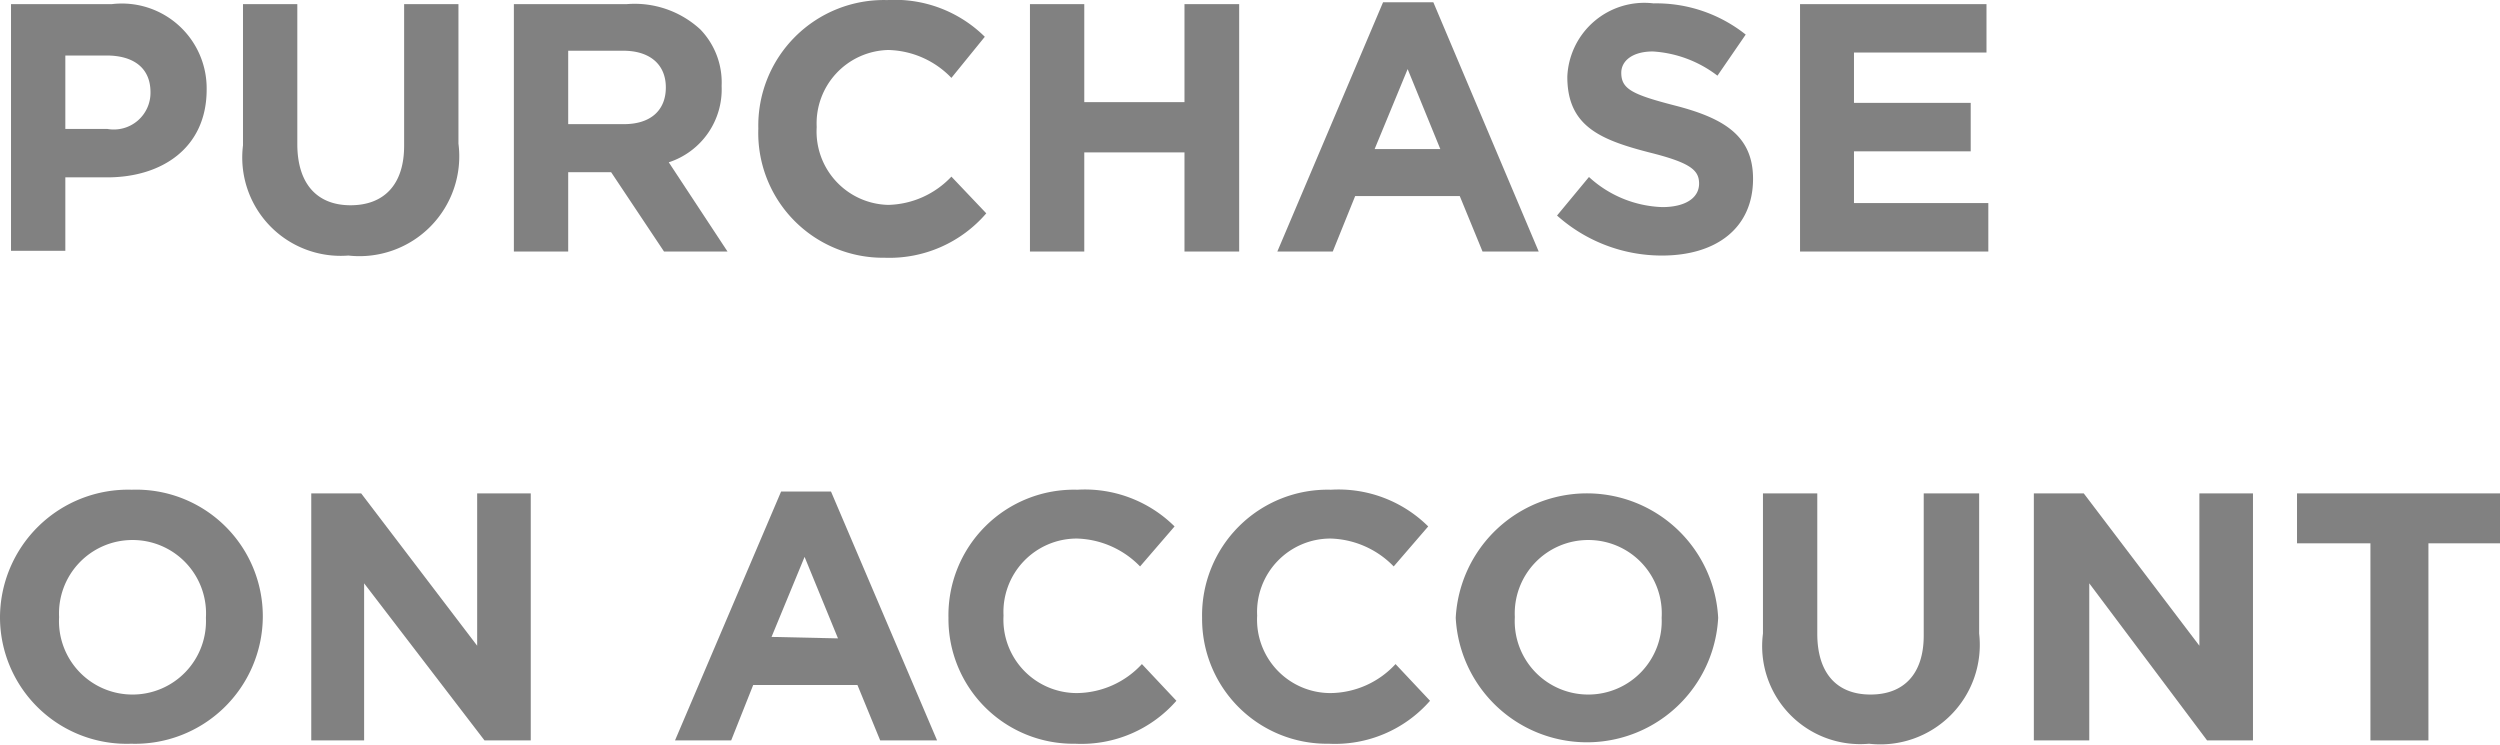
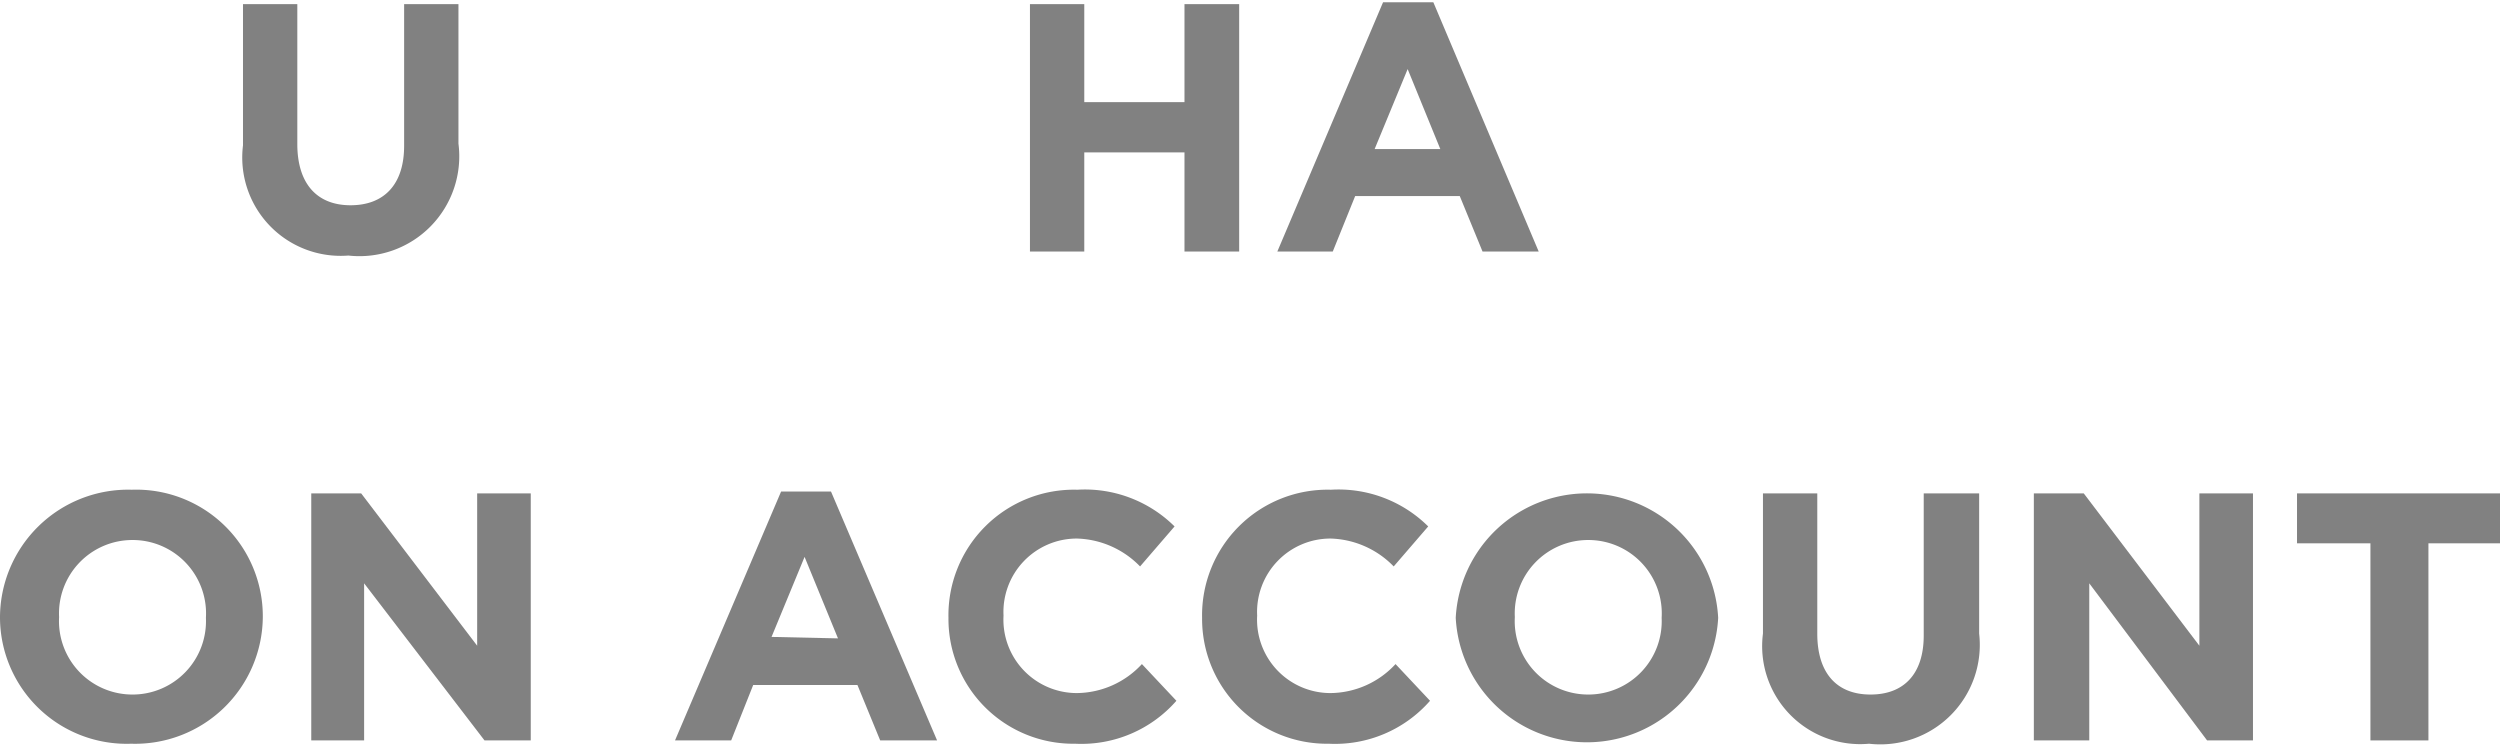
<svg xmlns="http://www.w3.org/2000/svg" width="24.03mm" height="7.16mm" viewBox="0 0 68.11 20.29">
  <g>
-     <path d="M.38.85H3.13A2.31,2.31,0,0,1,5.71,3.18v0C5.71,4.76,4.5,5.57,3,5.57H1.86v2H.38ZM3,4.25a1,1,0,0,0,1.18-1v0c0-.66-.46-1-1.2-1H1.86V4.25Z" transform="translate(-0.08 -0.74)" style="fill: #818181" />
    <path d="M6.7,4.7V.85H8.18V4.66c0,1.1.55,1.67,1.45,1.67s1.46-.55,1.46-1.62V.85h1.48v3.8a2.72,2.72,0,0,1-3,3.05A2.68,2.68,0,0,1,6.7,4.7Z" transform="translate(-0.08 -0.74)" style="fill: #818181" />
-     <path d="M14.08.85h3.08a2.64,2.64,0,0,1,2,.69,2.08,2.08,0,0,1,.58,1.54v0a2.09,2.09,0,0,1-1.44,2.08L19.9,7.59H18.17L16.73,5.43H15.56V7.59H14.08Zm3,3.27c.73,0,1.14-.38,1.14-1v0c0-.63-.44-1-1.16-1H15.56V4.12Z" transform="translate(-0.08 -0.74)" style="fill: #818181" />
-     <path d="M20.74,4.24v0A3.42,3.42,0,0,1,24.25.74a3.48,3.48,0,0,1,2.66,1L26,2.86a2.46,2.46,0,0,0-1.72-.76,2,2,0,0,0-1.95,2.1v0a2,2,0,0,0,1.95,2.12A2.44,2.44,0,0,0,26,5.55l.95,1a3.48,3.48,0,0,1-2.77,1.21A3.4,3.4,0,0,1,20.74,4.24Z" transform="translate(-0.08 -0.74)" style="fill: #818181" />
    <path d="M28.14.85h1.48V3.52h2.73V.85h1.49V7.59H32.35V4.89H29.62v2.7H28.14Z" transform="translate(-0.08 -0.74)" style="fill: #818181" />
    <path d="M37.76.8h1.37L42,7.59H40.47l-.62-1.51H37l-.61,1.51H34.88Zm1.56,4-.89-2.18-.9,2.18Z" transform="translate(-0.08 -0.74)" style="fill: #818181" />
-     <path d="M42.5,6.61l.87-1.05a3.1,3.1,0,0,0,2,.82c.61,0,1-.24,1-.64v0c0-.37-.24-.57-1.36-.85-1.36-.35-2.23-.73-2.23-2.06v0a2.1,2.1,0,0,1,2.35-2,3.91,3.91,0,0,1,2.51.85l-.77,1.12a3.21,3.21,0,0,0-1.76-.66c-.56,0-.86.26-.86.58v0c0,.44.29.59,1.45.89,1.37.35,2.14.84,2.14,2v0c0,1.34-1,2.09-2.48,2.09A4.28,4.28,0,0,1,42.5,6.61Z" transform="translate(-0.08 -0.74)" style="fill: #818181" />
-     <path d="M49.12.85H54.2V2.17H50.59V3.54h3.18V4.86H50.59V6.27h3.66V7.59H49.12Z" transform="translate(-0.08 -0.74)" style="fill: #818181" />
    <path d="M.08,17.57v0a3.49,3.49,0,0,1,3.59-3.49,3.45,3.45,0,0,1,3.57,3.47v0A3.48,3.48,0,0,1,3.65,21,3.45,3.45,0,0,1,.08,17.57Zm5.61,0v0a2,2,0,0,0-2-2.12,2,2,0,0,0-2,2.1v0a2,2,0,0,0,2,2.11A2,2,0,0,0,5.69,17.57Z" transform="translate(-0.08 -0.74)" style="fill: #818181" />
    <path d="M8.56,14.18H9.92l3.16,4.15V14.18h1.46v6.73H13.28L10,16.63v4.28H8.56Z" transform="translate(-0.08 -0.74)" style="fill: #818181" />
    <path d="M21.36,14.13h1.36l2.89,6.78H24.06l-.62-1.51H20.6L20,20.91H18.47Zm1.55,4L22,15.91l-.9,2.18Z" transform="translate(-0.08 -0.74)" style="fill: #818181" />
    <path d="M25.92,17.57v0a3.42,3.42,0,0,1,3.51-3.49,3.47,3.47,0,0,1,2.65,1l-.94,1.09a2.49,2.49,0,0,0-1.72-.76,2,2,0,0,0-2,2.1v0a2,2,0,0,0,2,2.11,2.44,2.44,0,0,0,1.77-.79l.94,1A3.44,3.44,0,0,1,29.37,21,3.4,3.4,0,0,1,25.92,17.57Z" transform="translate(-0.08 -0.74)" style="fill: #818181" />
    <path d="M32.83,17.57v0a3.42,3.42,0,0,1,3.51-3.49,3.47,3.47,0,0,1,2.65,1l-.94,1.09a2.49,2.49,0,0,0-1.72-.76,2,2,0,0,0-2,2.1v0a2,2,0,0,0,2,2.11,2.44,2.44,0,0,0,1.77-.79l.94,1A3.44,3.44,0,0,1,36.28,21,3.4,3.4,0,0,1,32.83,17.57Z" transform="translate(-0.08 -0.74)" style="fill: #818181" />
    <path d="M39.74,17.57v0a3.58,3.58,0,0,1,7.15,0v0a3.58,3.58,0,0,1-7.15,0Zm5.61,0v0a2,2,0,0,0-2-2.12,2,2,0,0,0-2,2.1v0a2,2,0,0,0,2,2.11A2,2,0,0,0,45.35,17.57Z" transform="translate(-0.08 -0.74)" style="fill: #818181" />
    <path d="M48.11,18V14.18h1.48V18c0,1.1.55,1.66,1.45,1.66s1.45-.55,1.45-1.61V14.18H54V18a2.71,2.71,0,0,1-3,3A2.67,2.67,0,0,1,48.11,18Z" transform="translate(-0.08 -0.74)" style="fill: #818181" />
    <path d="M55.49,14.18h1.36L60,18.33V14.18h1.46v6.73H60.21L57,16.63v4.28H55.49Z" transform="translate(-0.08 -0.74)" style="fill: #818181" />
    <path d="M64.66,15.54h-2V14.18h5.58v1.36h-2v5.37H64.66Z" transform="translate(-0.08 -0.74)" style="fill: #818181" />
  </g>
</svg>